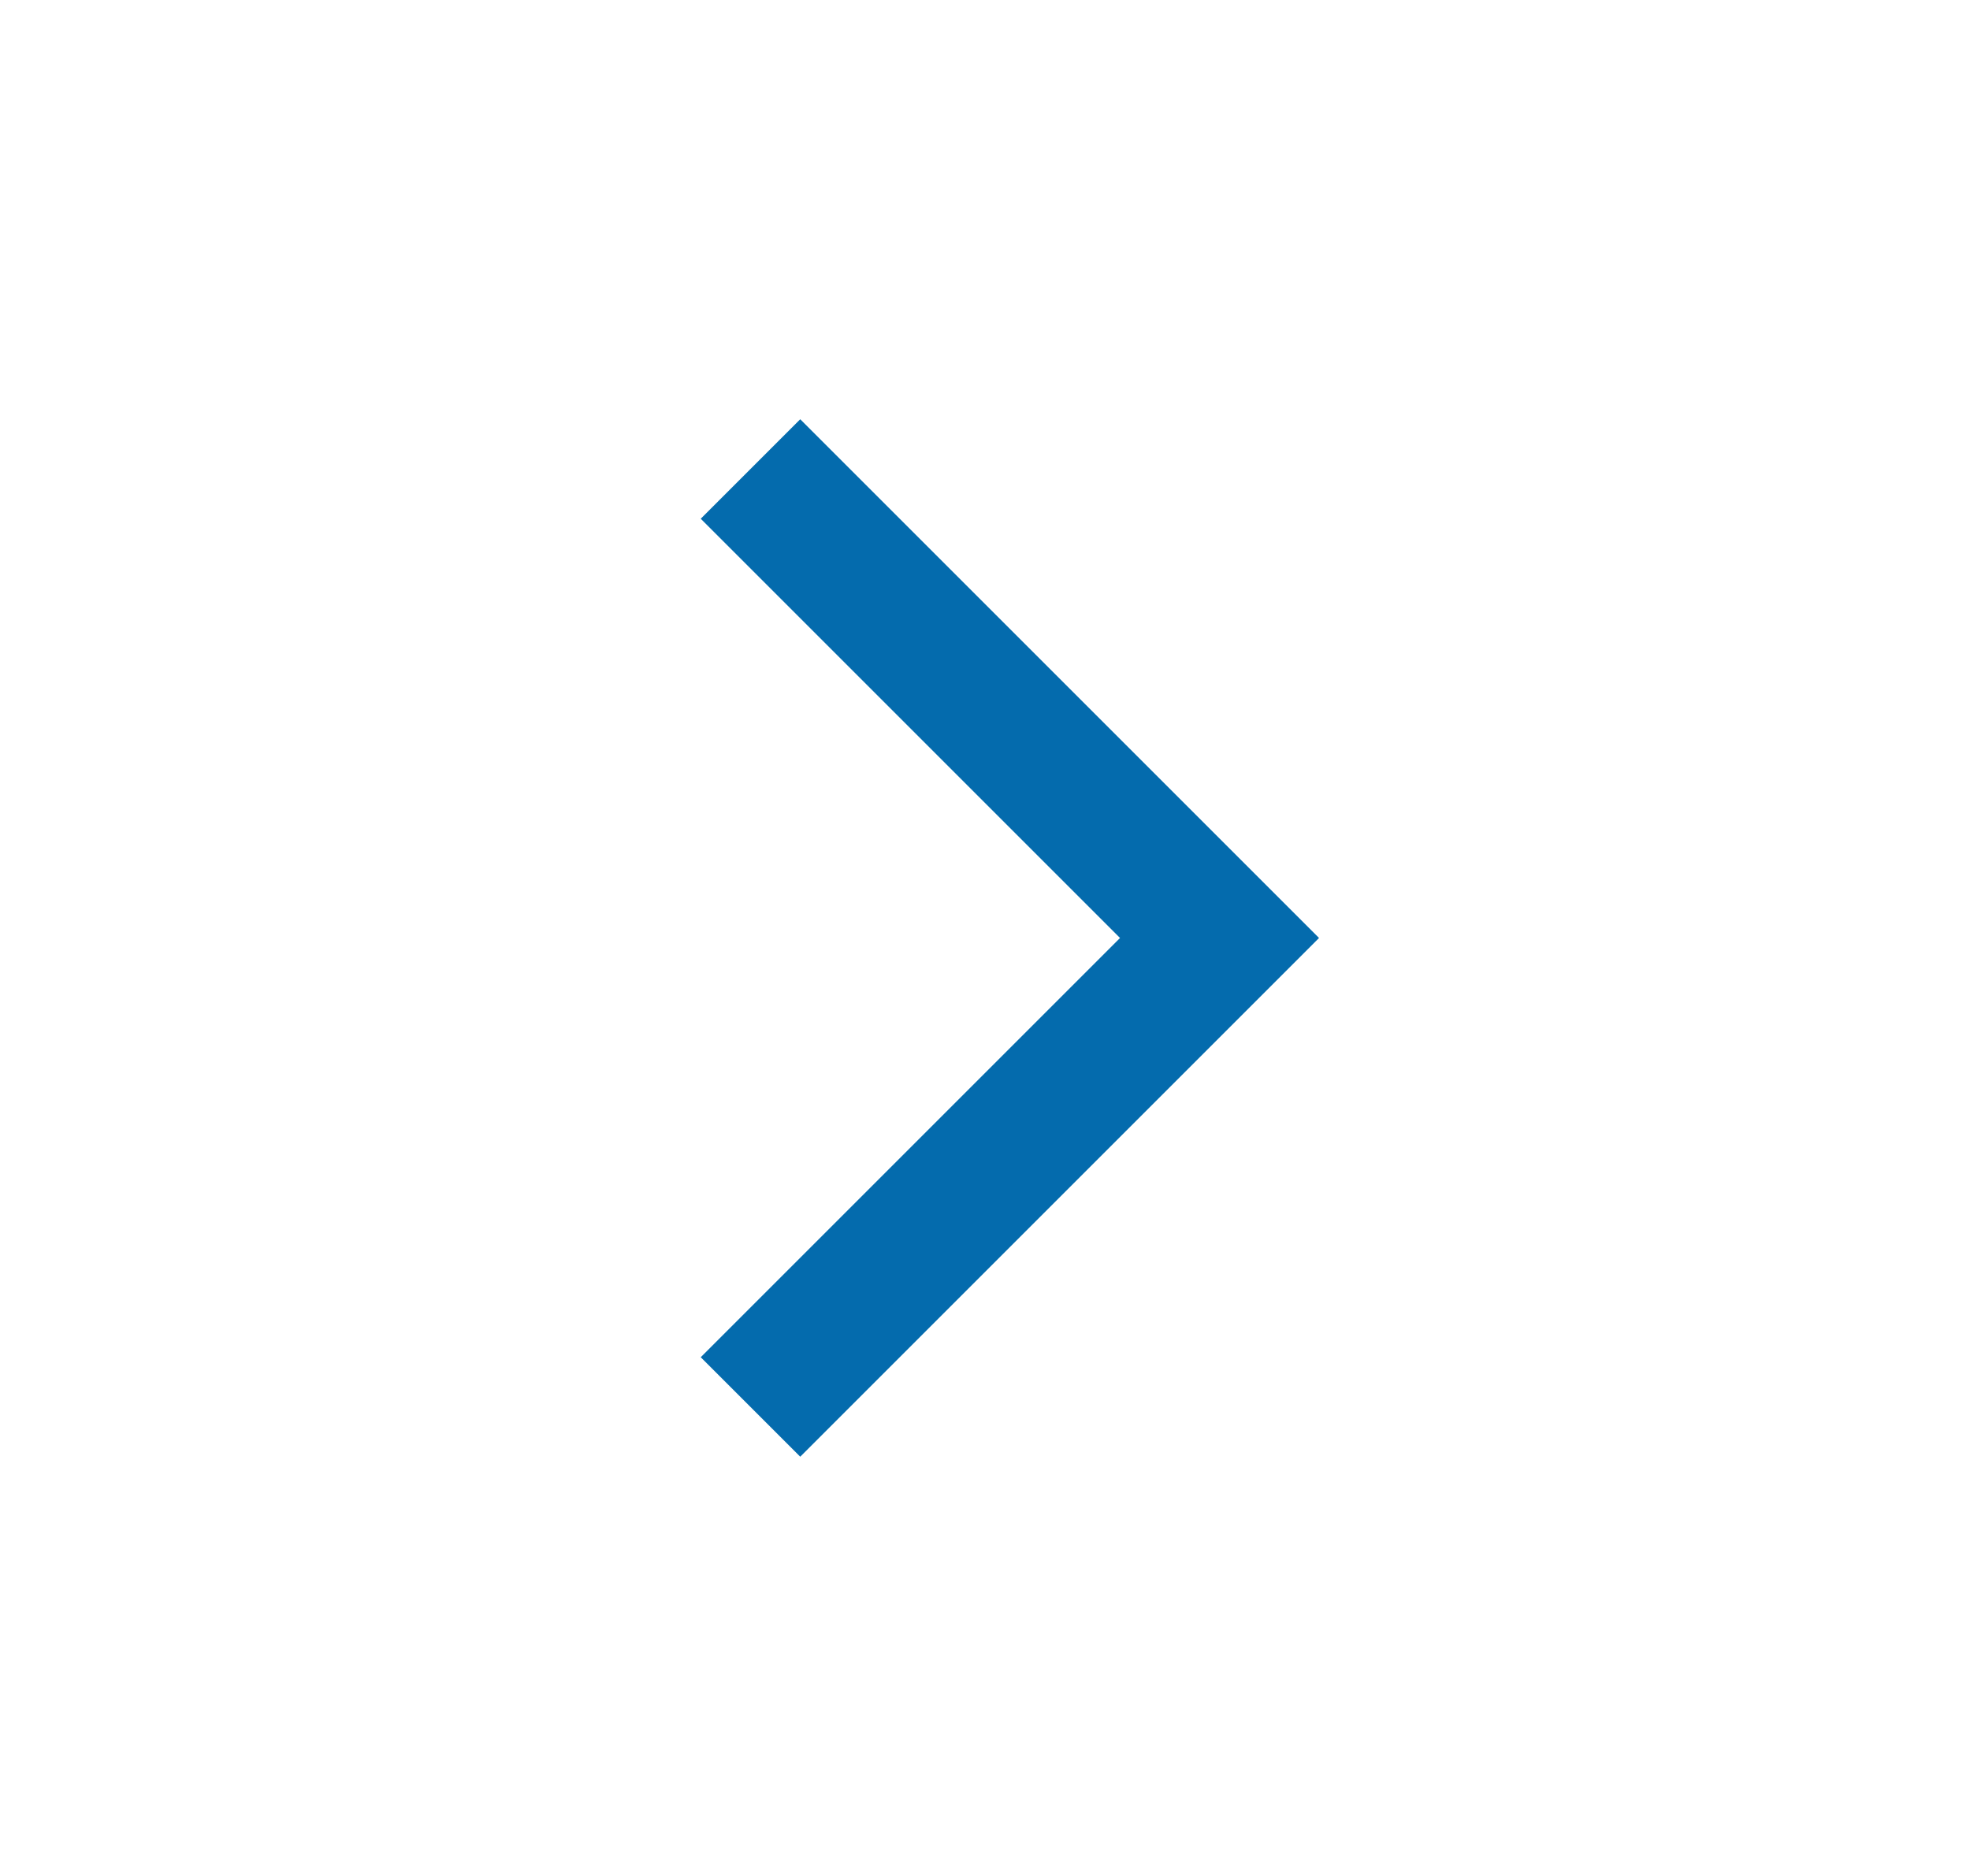
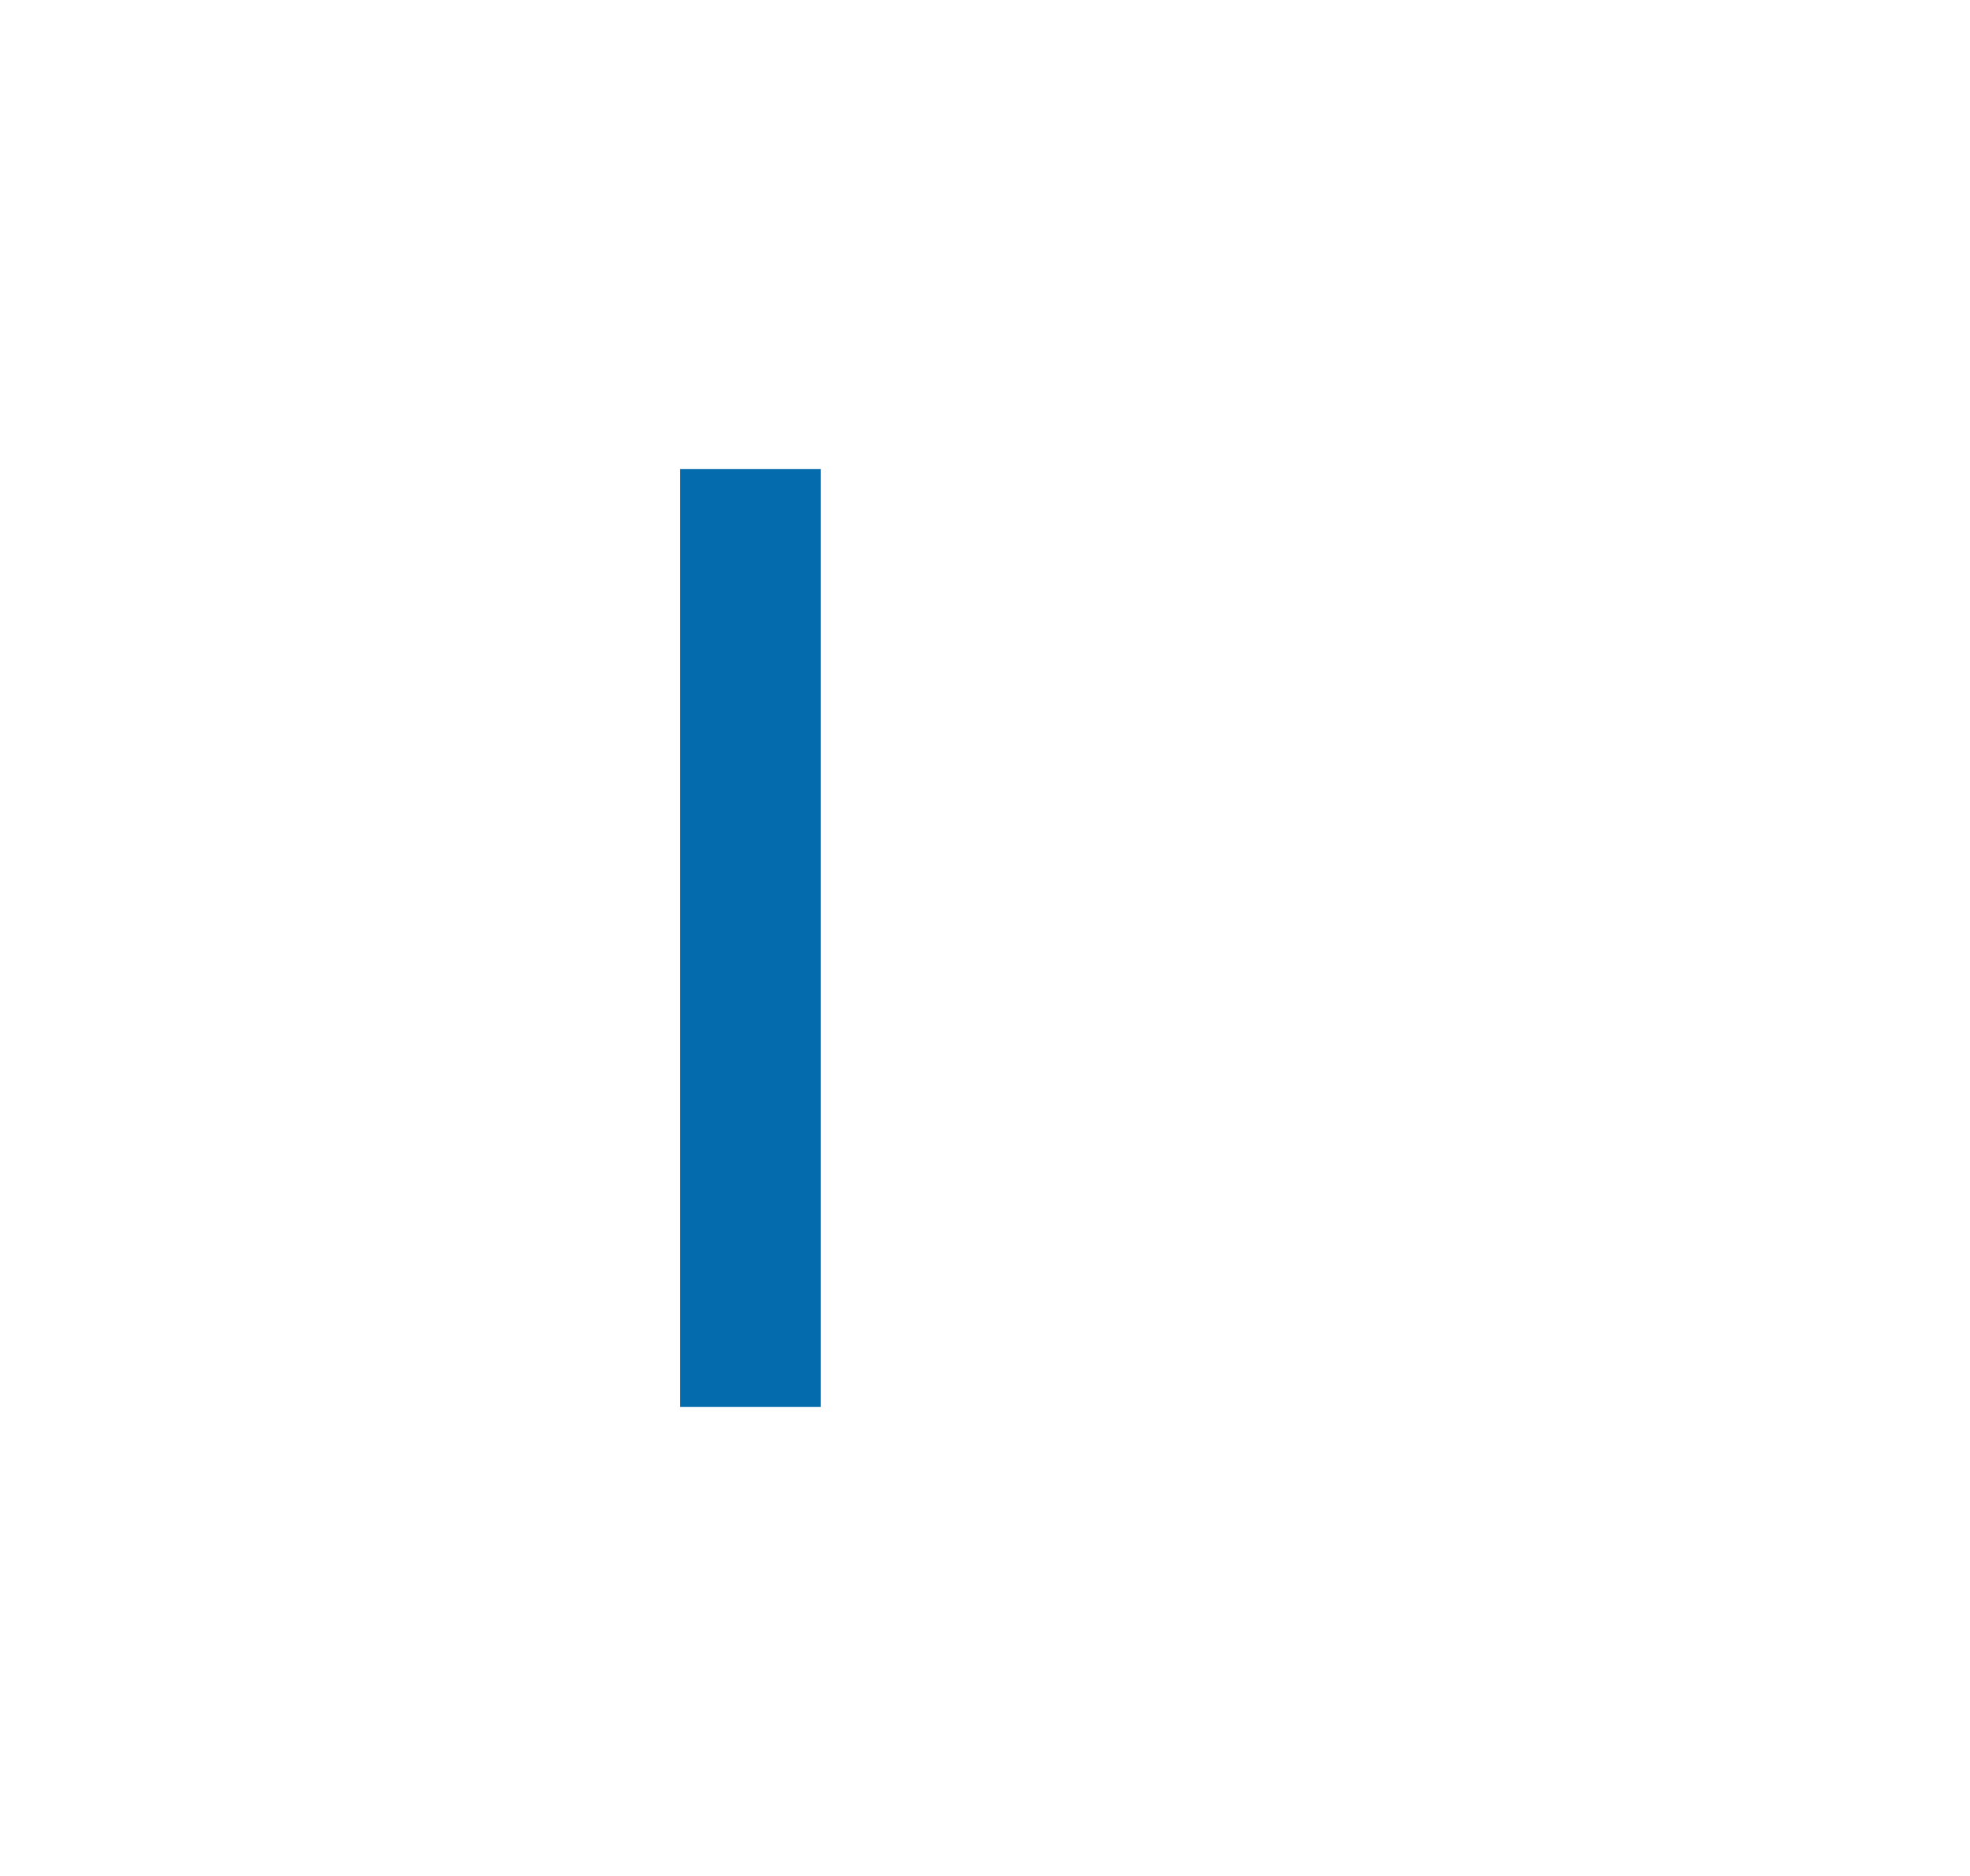
<svg xmlns="http://www.w3.org/2000/svg" width="21" height="20" viewBox="0 0 21 20" fill="none">
  <g id="Expand_down_light">
-     <path id="Vector 9" d="M8 5L13 10L8 15" stroke="#046BAD" stroke-width="1.5" />
+     <path id="Vector 9" d="M8 5L8 15" stroke="#046BAD" stroke-width="1.5" />
  </g>
</svg>